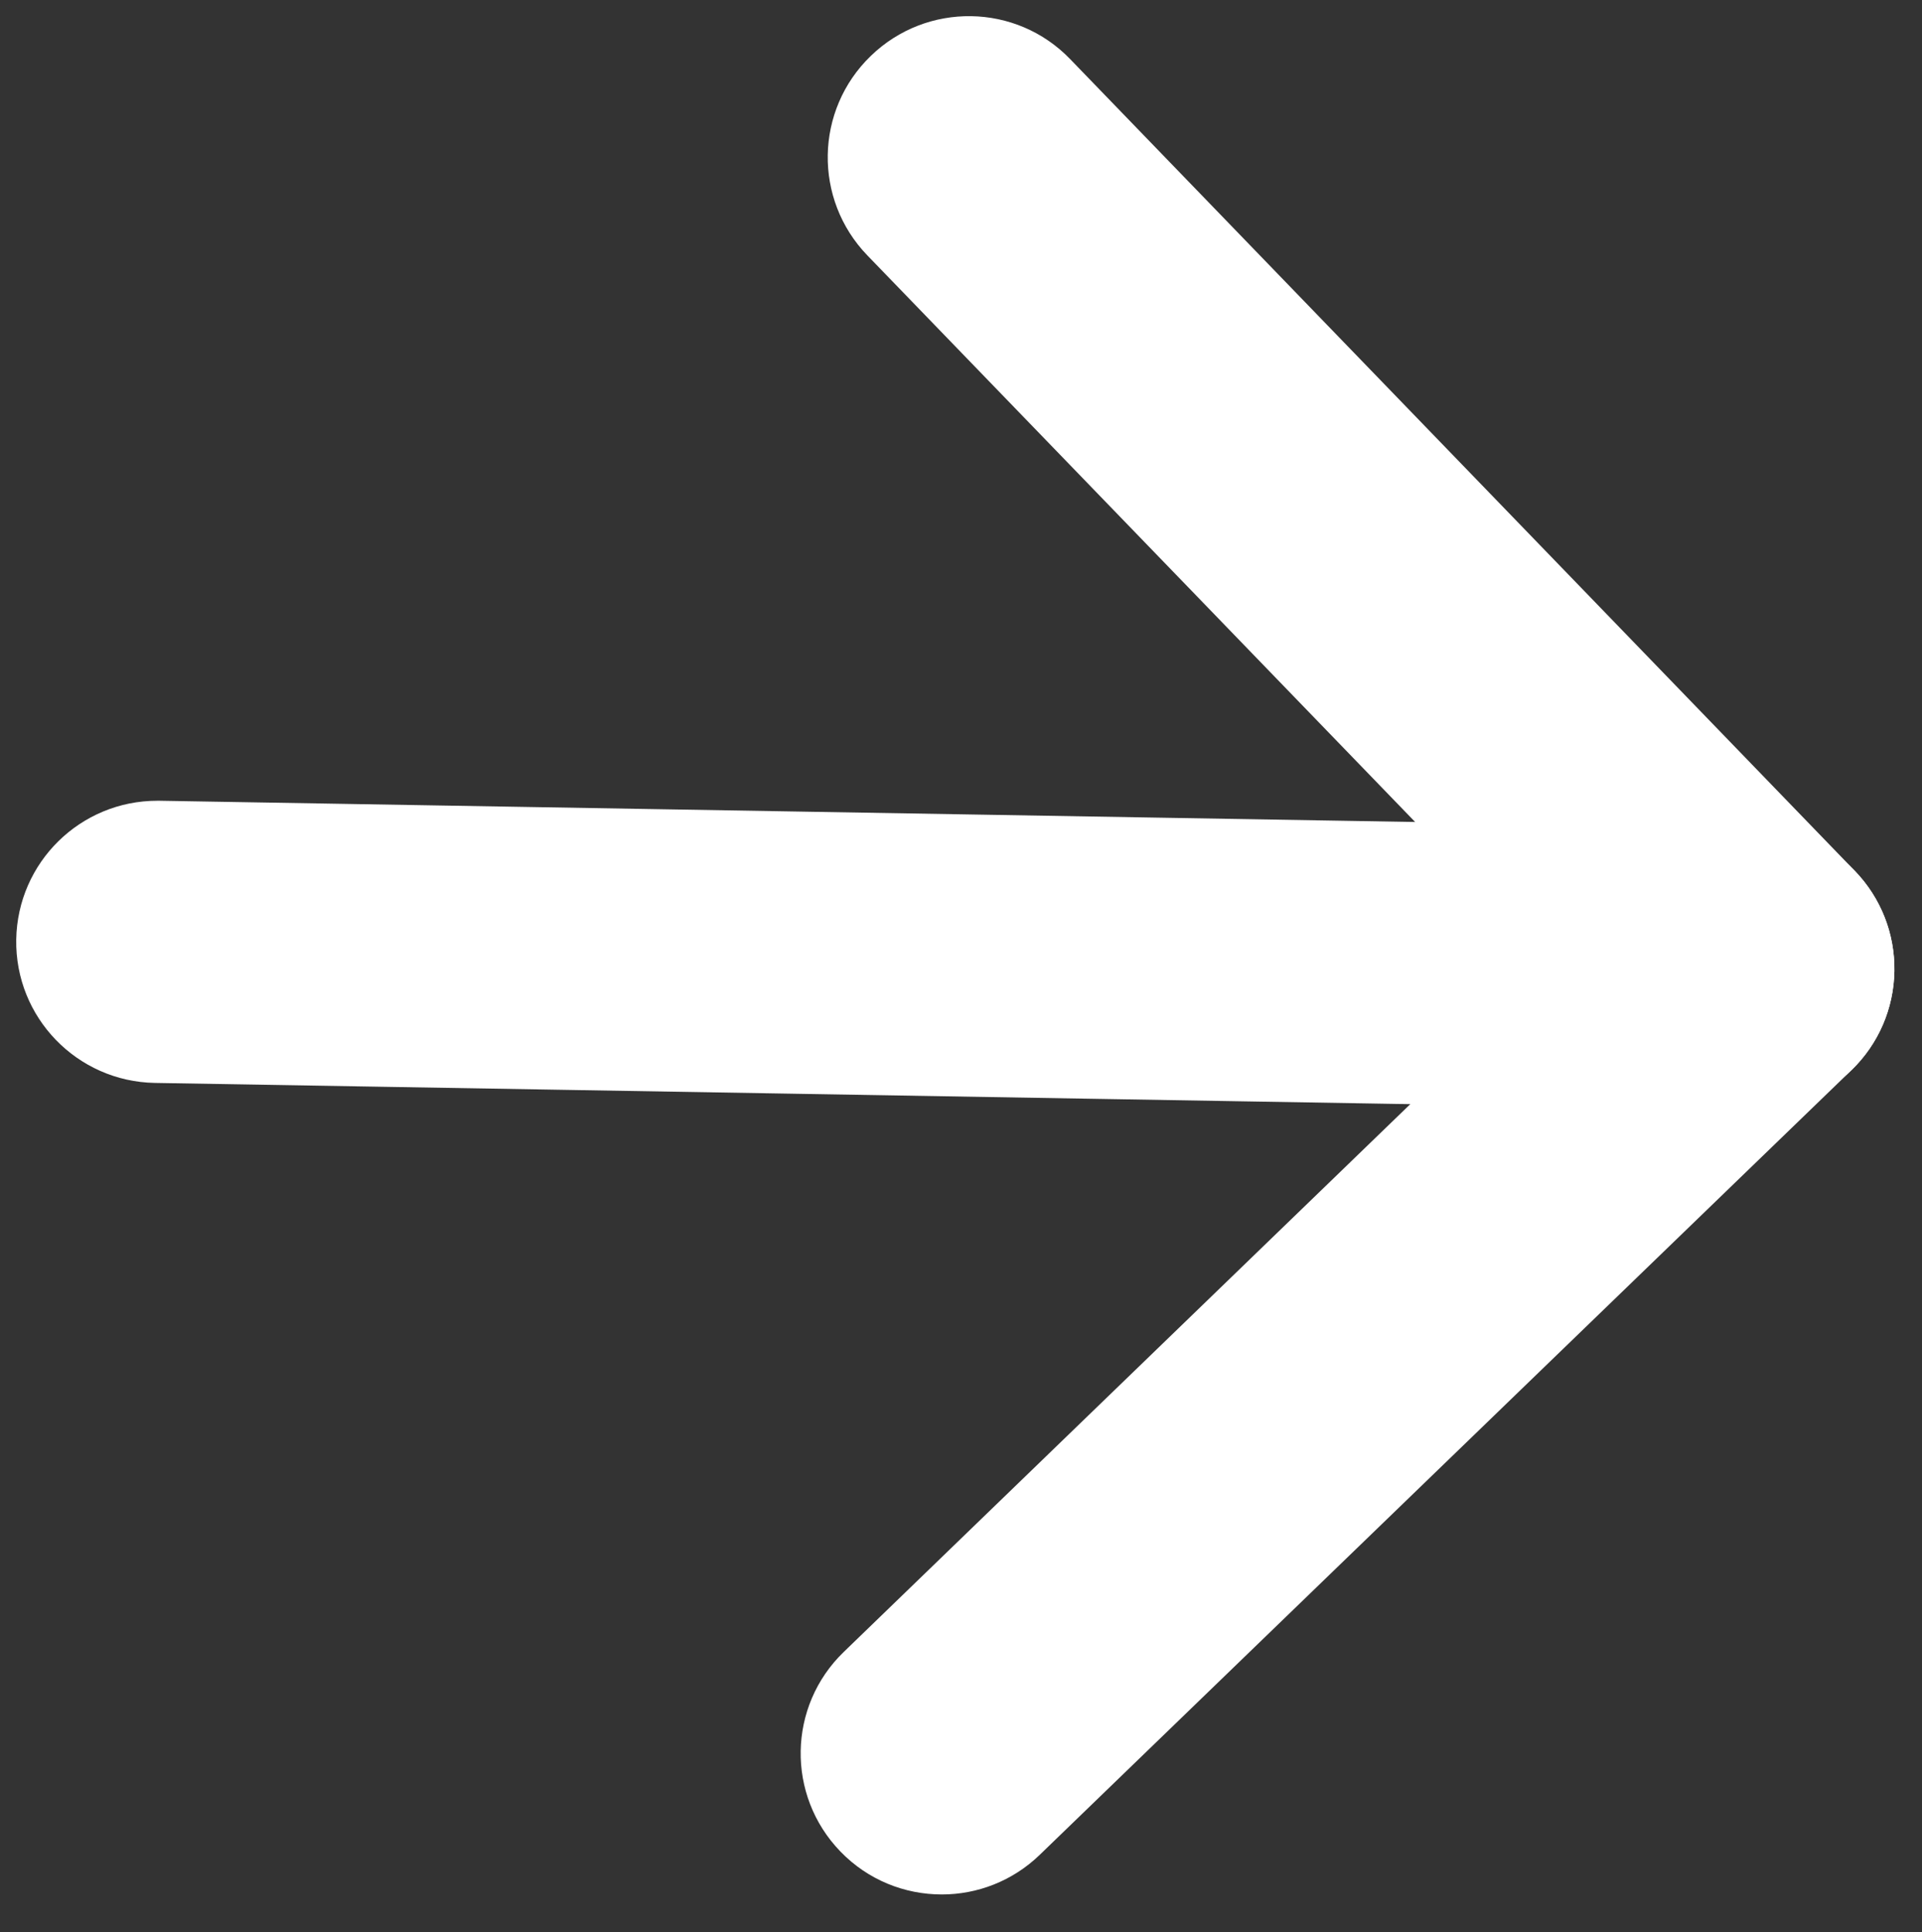
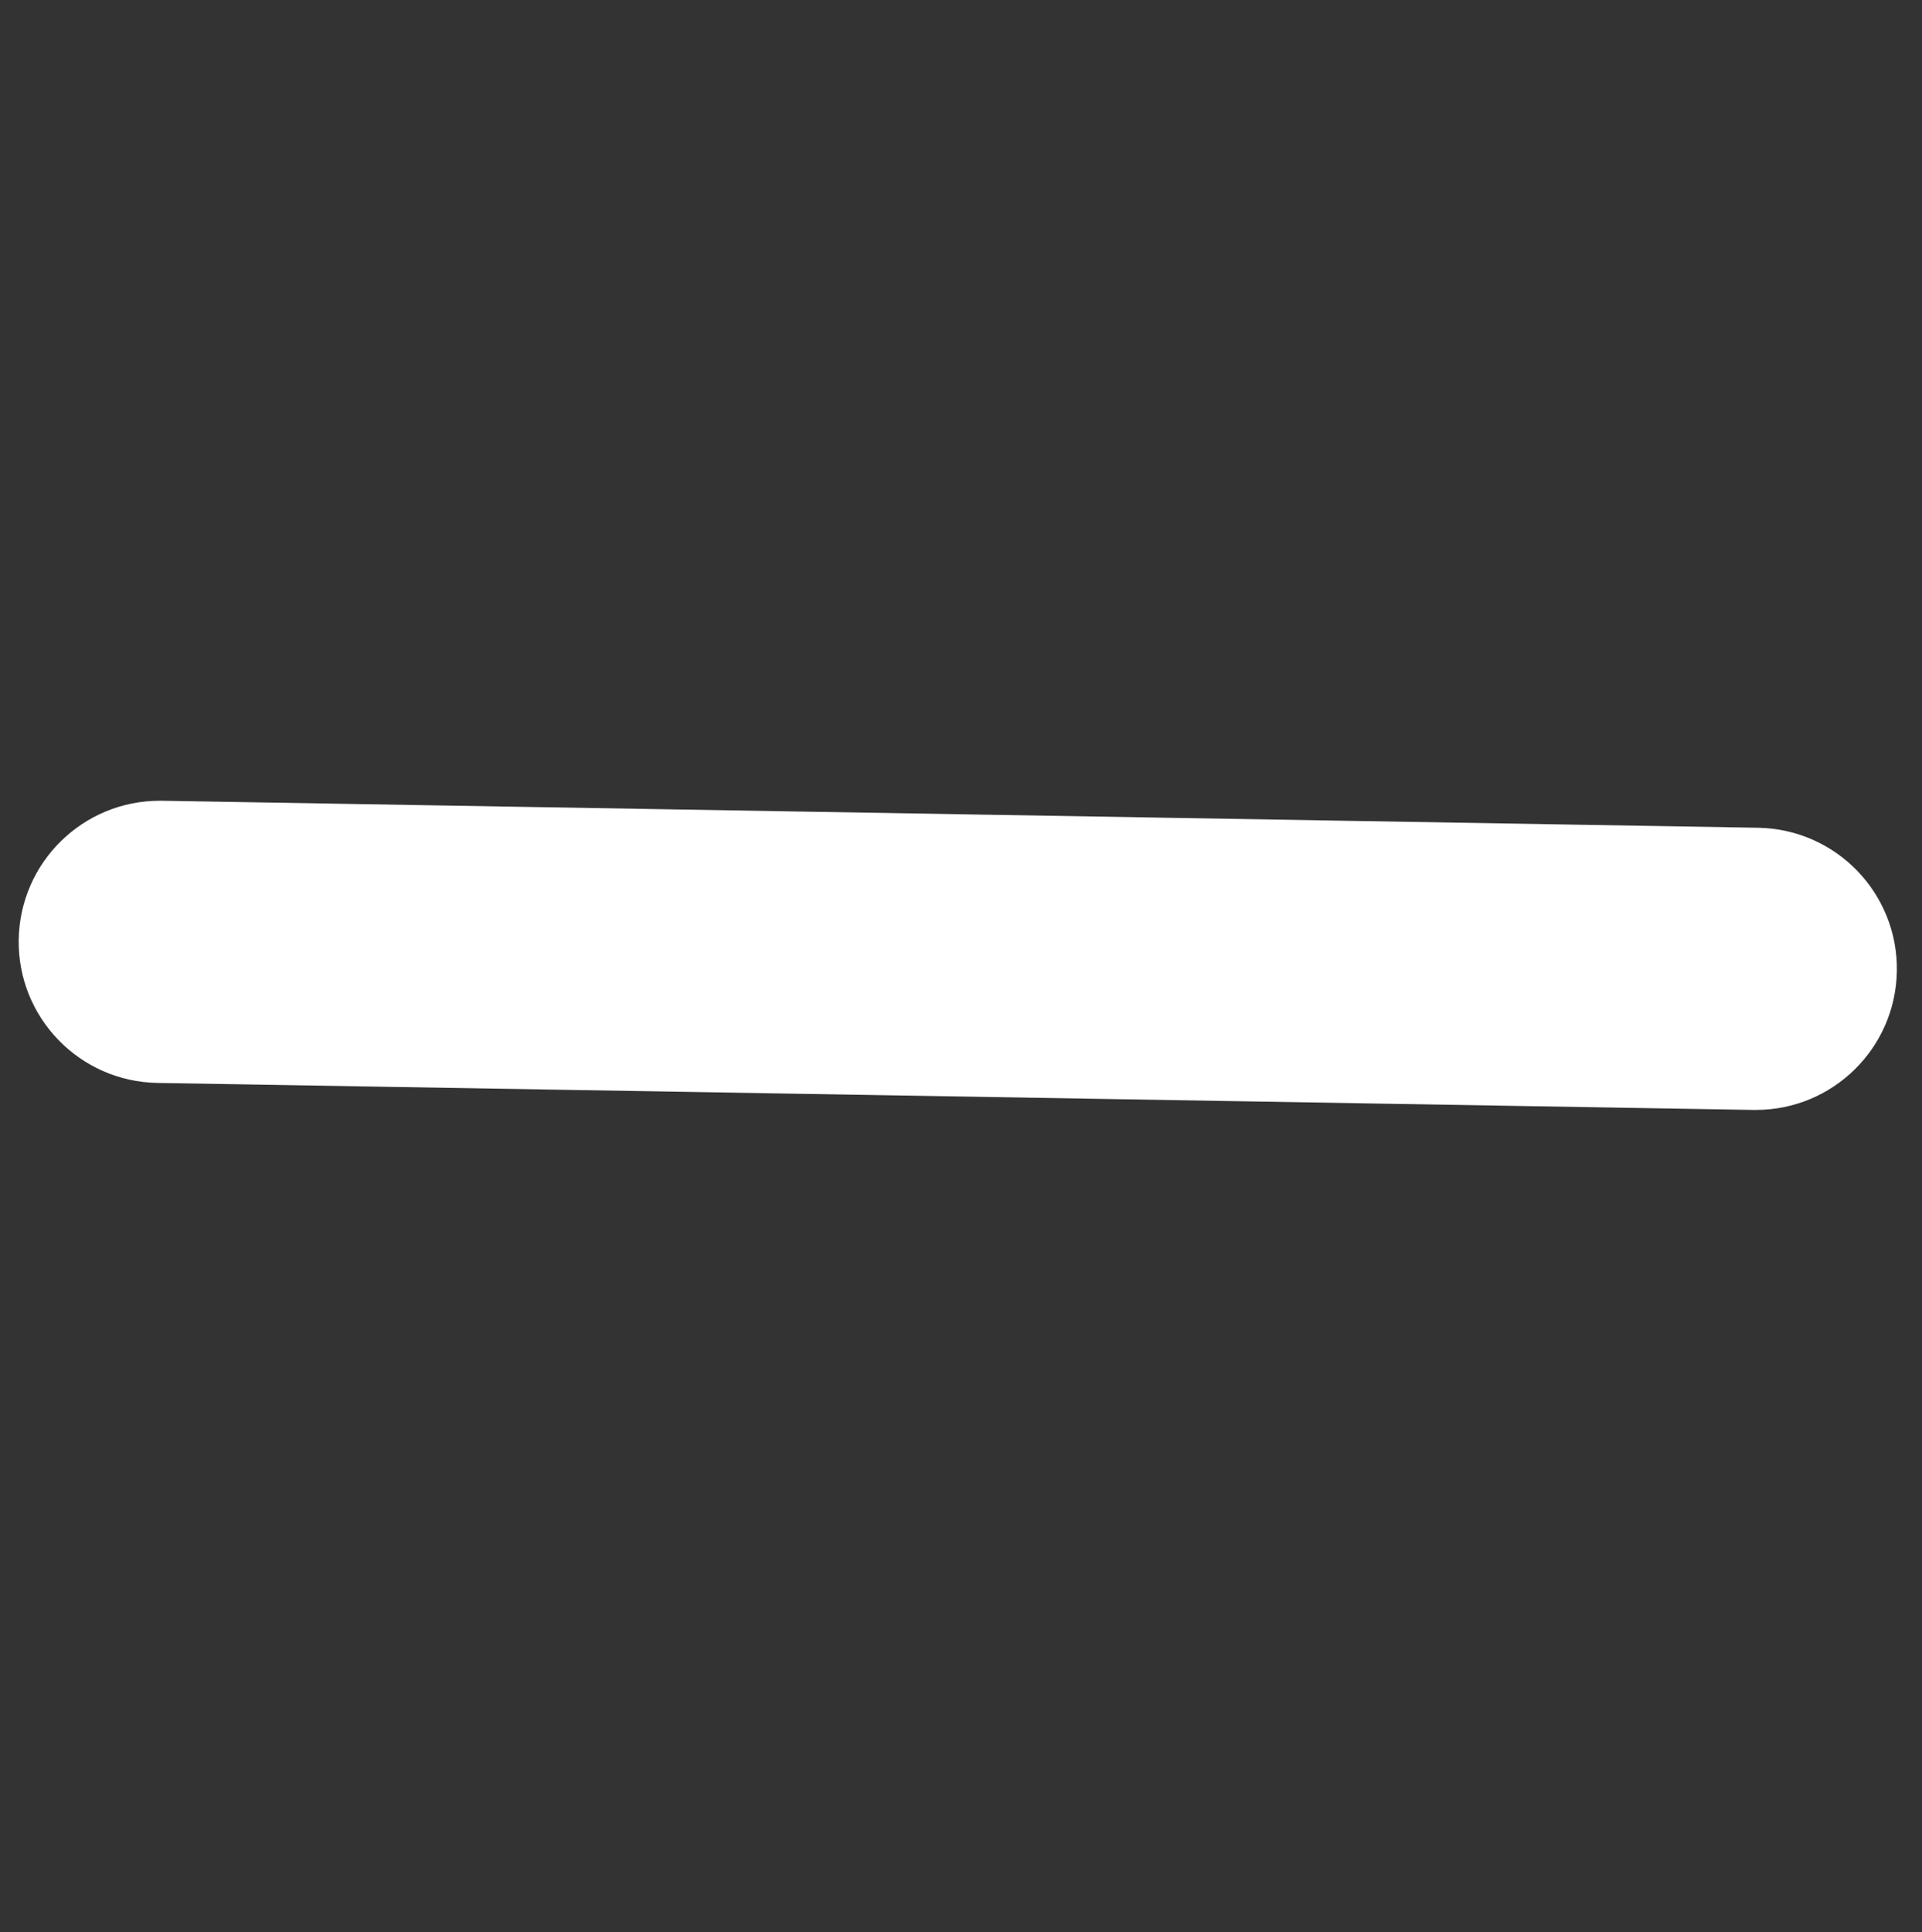
<svg xmlns="http://www.w3.org/2000/svg" id="Calque_1" version="1.1" viewBox="0 0 492.92 495.58">
  <rect x="0" y="0" width="492.92" height="495.58" fill="#333333" stroke="none" />
  <defs>
    <style>
      .st0 {
        fill: #fff;
      }
    </style>
  </defs>
  <g id="Icon_feather-arrow-down-right">
    <g id="Tracé_14625">
-       <path class="st0" d="M449.672,284.655h-.636l-409.308-6.926c-19.982-.353-35.901-16.82-35.565-36.784.336-19.788,16.466-35.583,36.166-35.583h.636l409.308,6.926c19.982.353,35.901,16.82,35.565,36.784-.336,19.788-16.466,35.583-36.166,35.583Z" />
+       <path class="st0" d="M449.672,284.655l-409.308-6.926c-19.982-.353-35.901-16.82-35.565-36.784.336-19.788,16.466-35.583,36.166-35.583h.636l409.308,6.926c19.982.353,35.901,16.82,35.565,36.784-.336,19.788-16.466,35.583-36.166,35.583Z" />
    </g>
    <g id="Tracé_14626">
-       <path class="st0" d="M241.528,485.855c-9.47,0-18.922-3.675-26.007-11.025-13.905-14.382-13.516-37.279.866-51.166l182.101-176.077L222.447,65.505c-13.887-14.382-13.498-37.279.883-51.166,14.329-13.887,37.279-13.569,51.148.848l201.182,208.126c13.905,14.382,13.516,37.279-.866,51.166l-208.126,201.2c-7.014,6.784-16.078,10.177-25.141,10.177Z" />
-     </g>
+       </g>
  </g>
</svg>